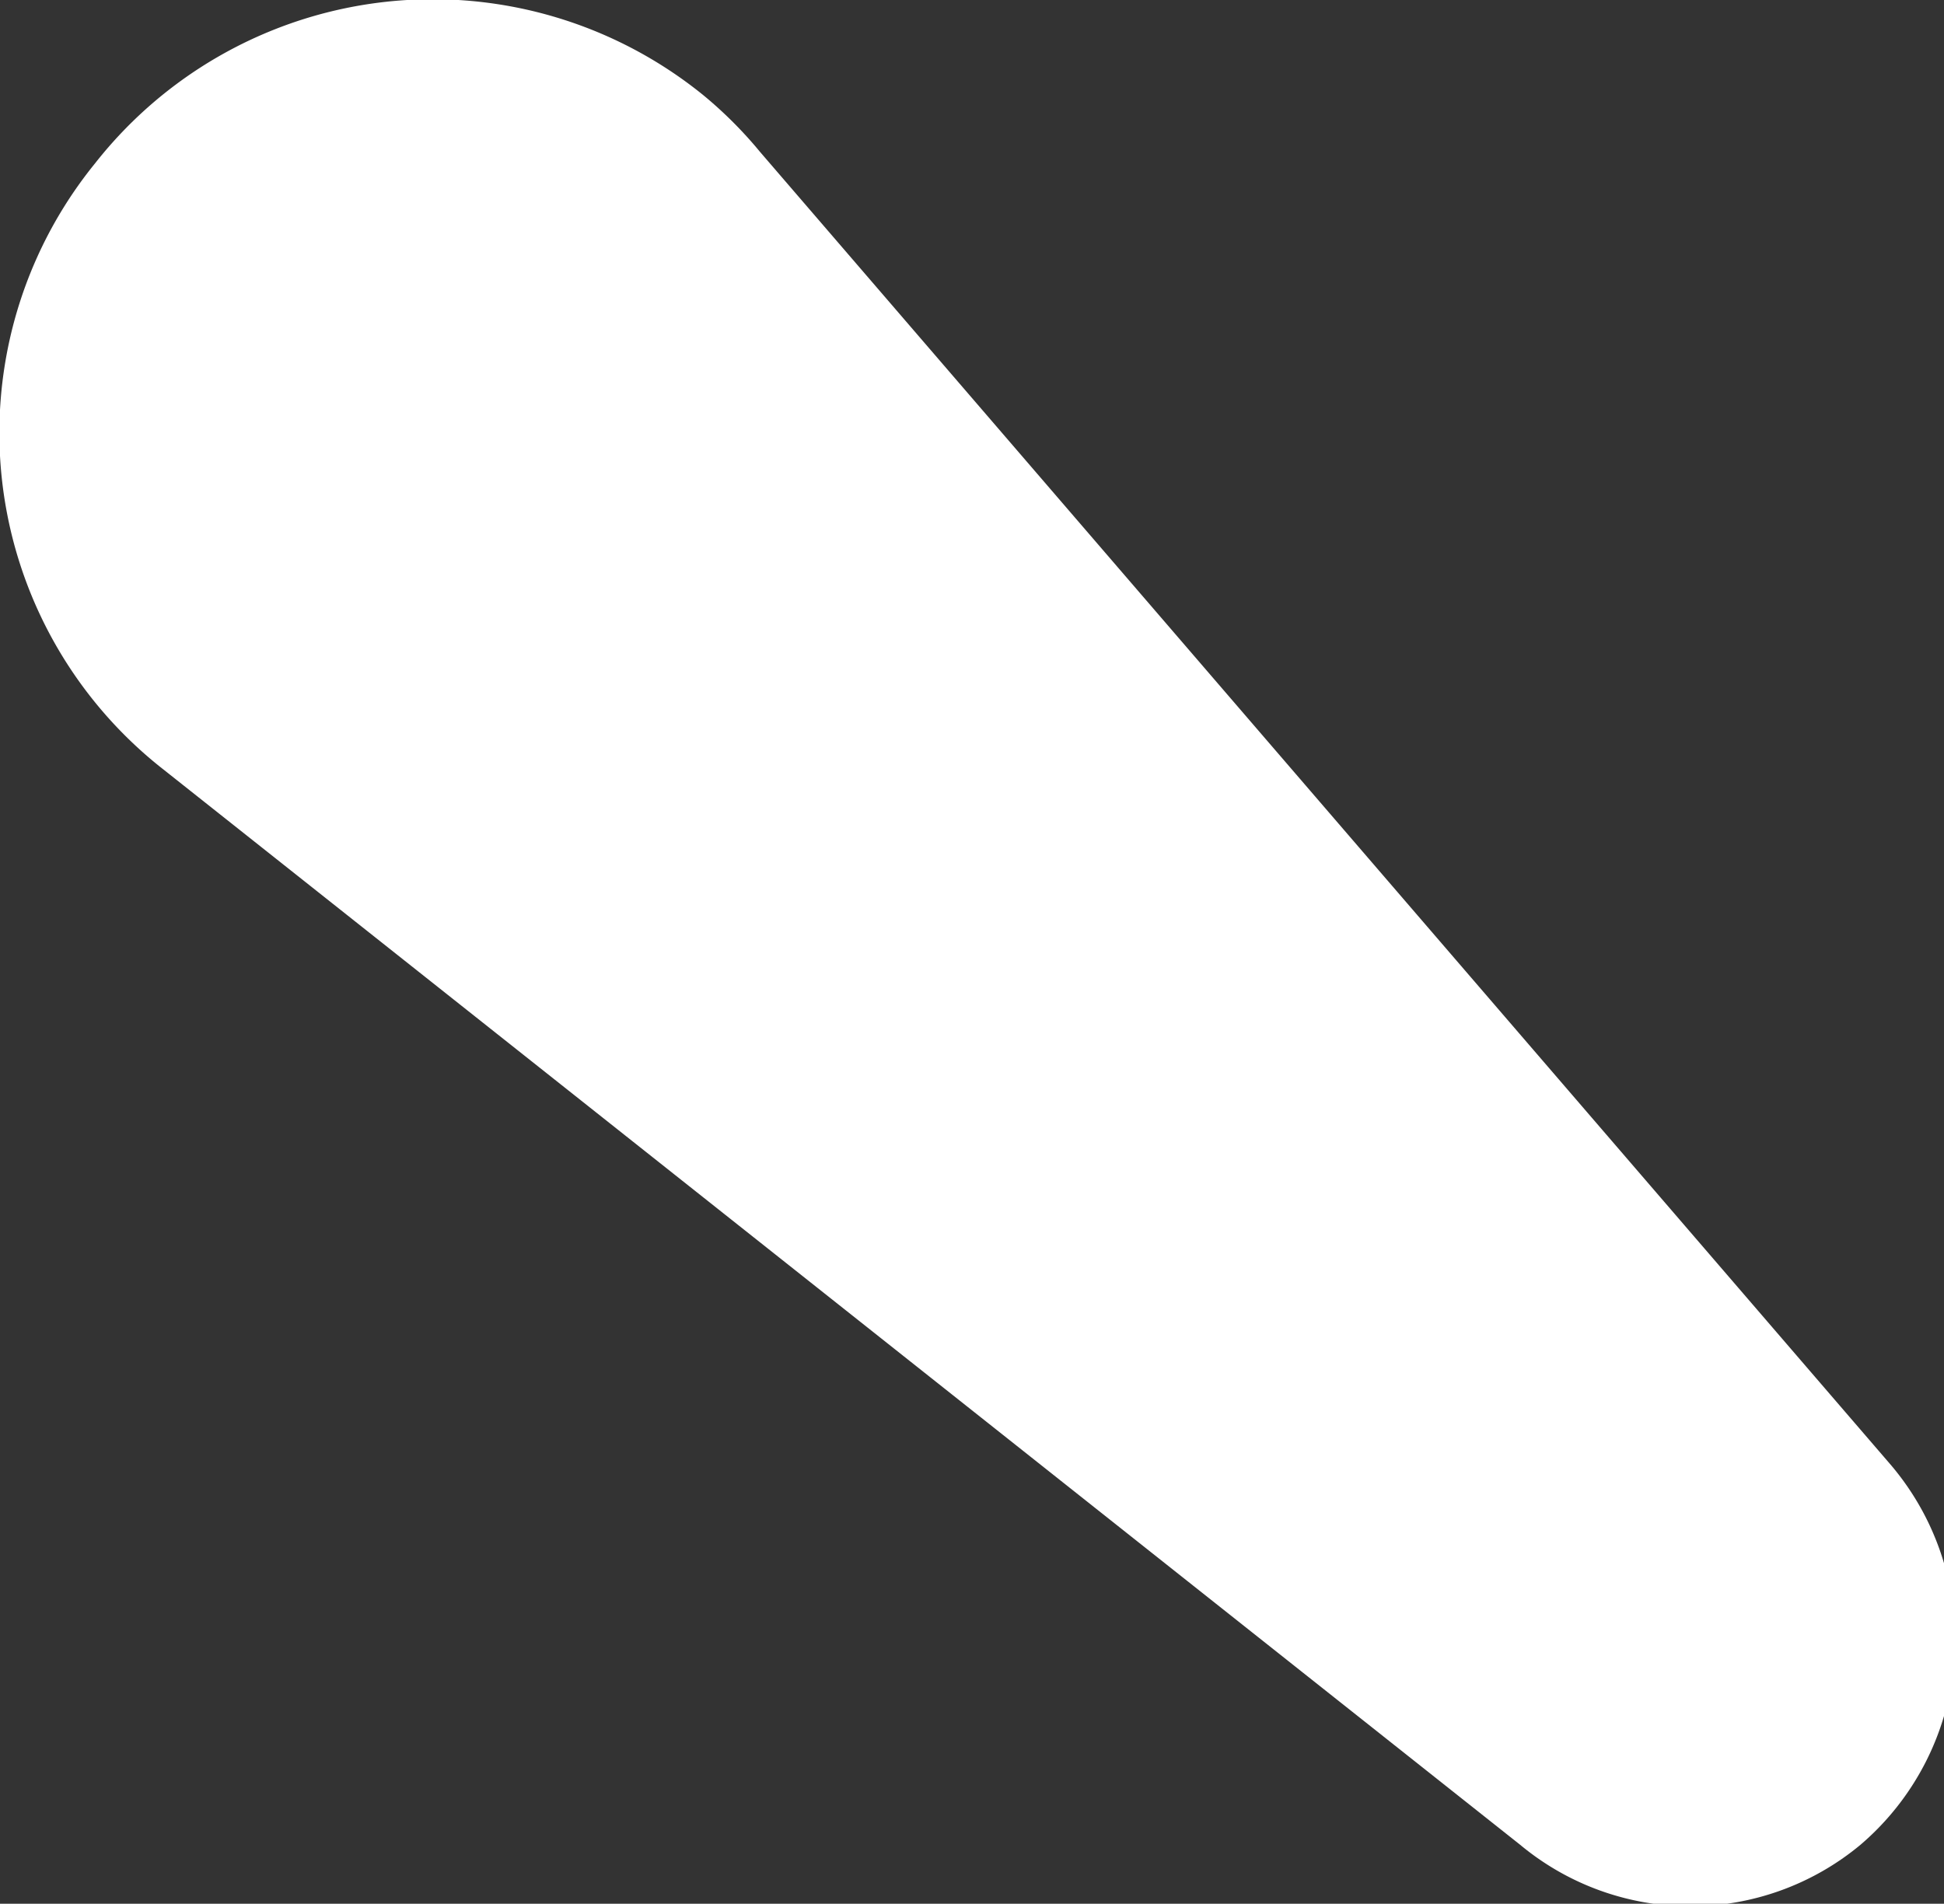
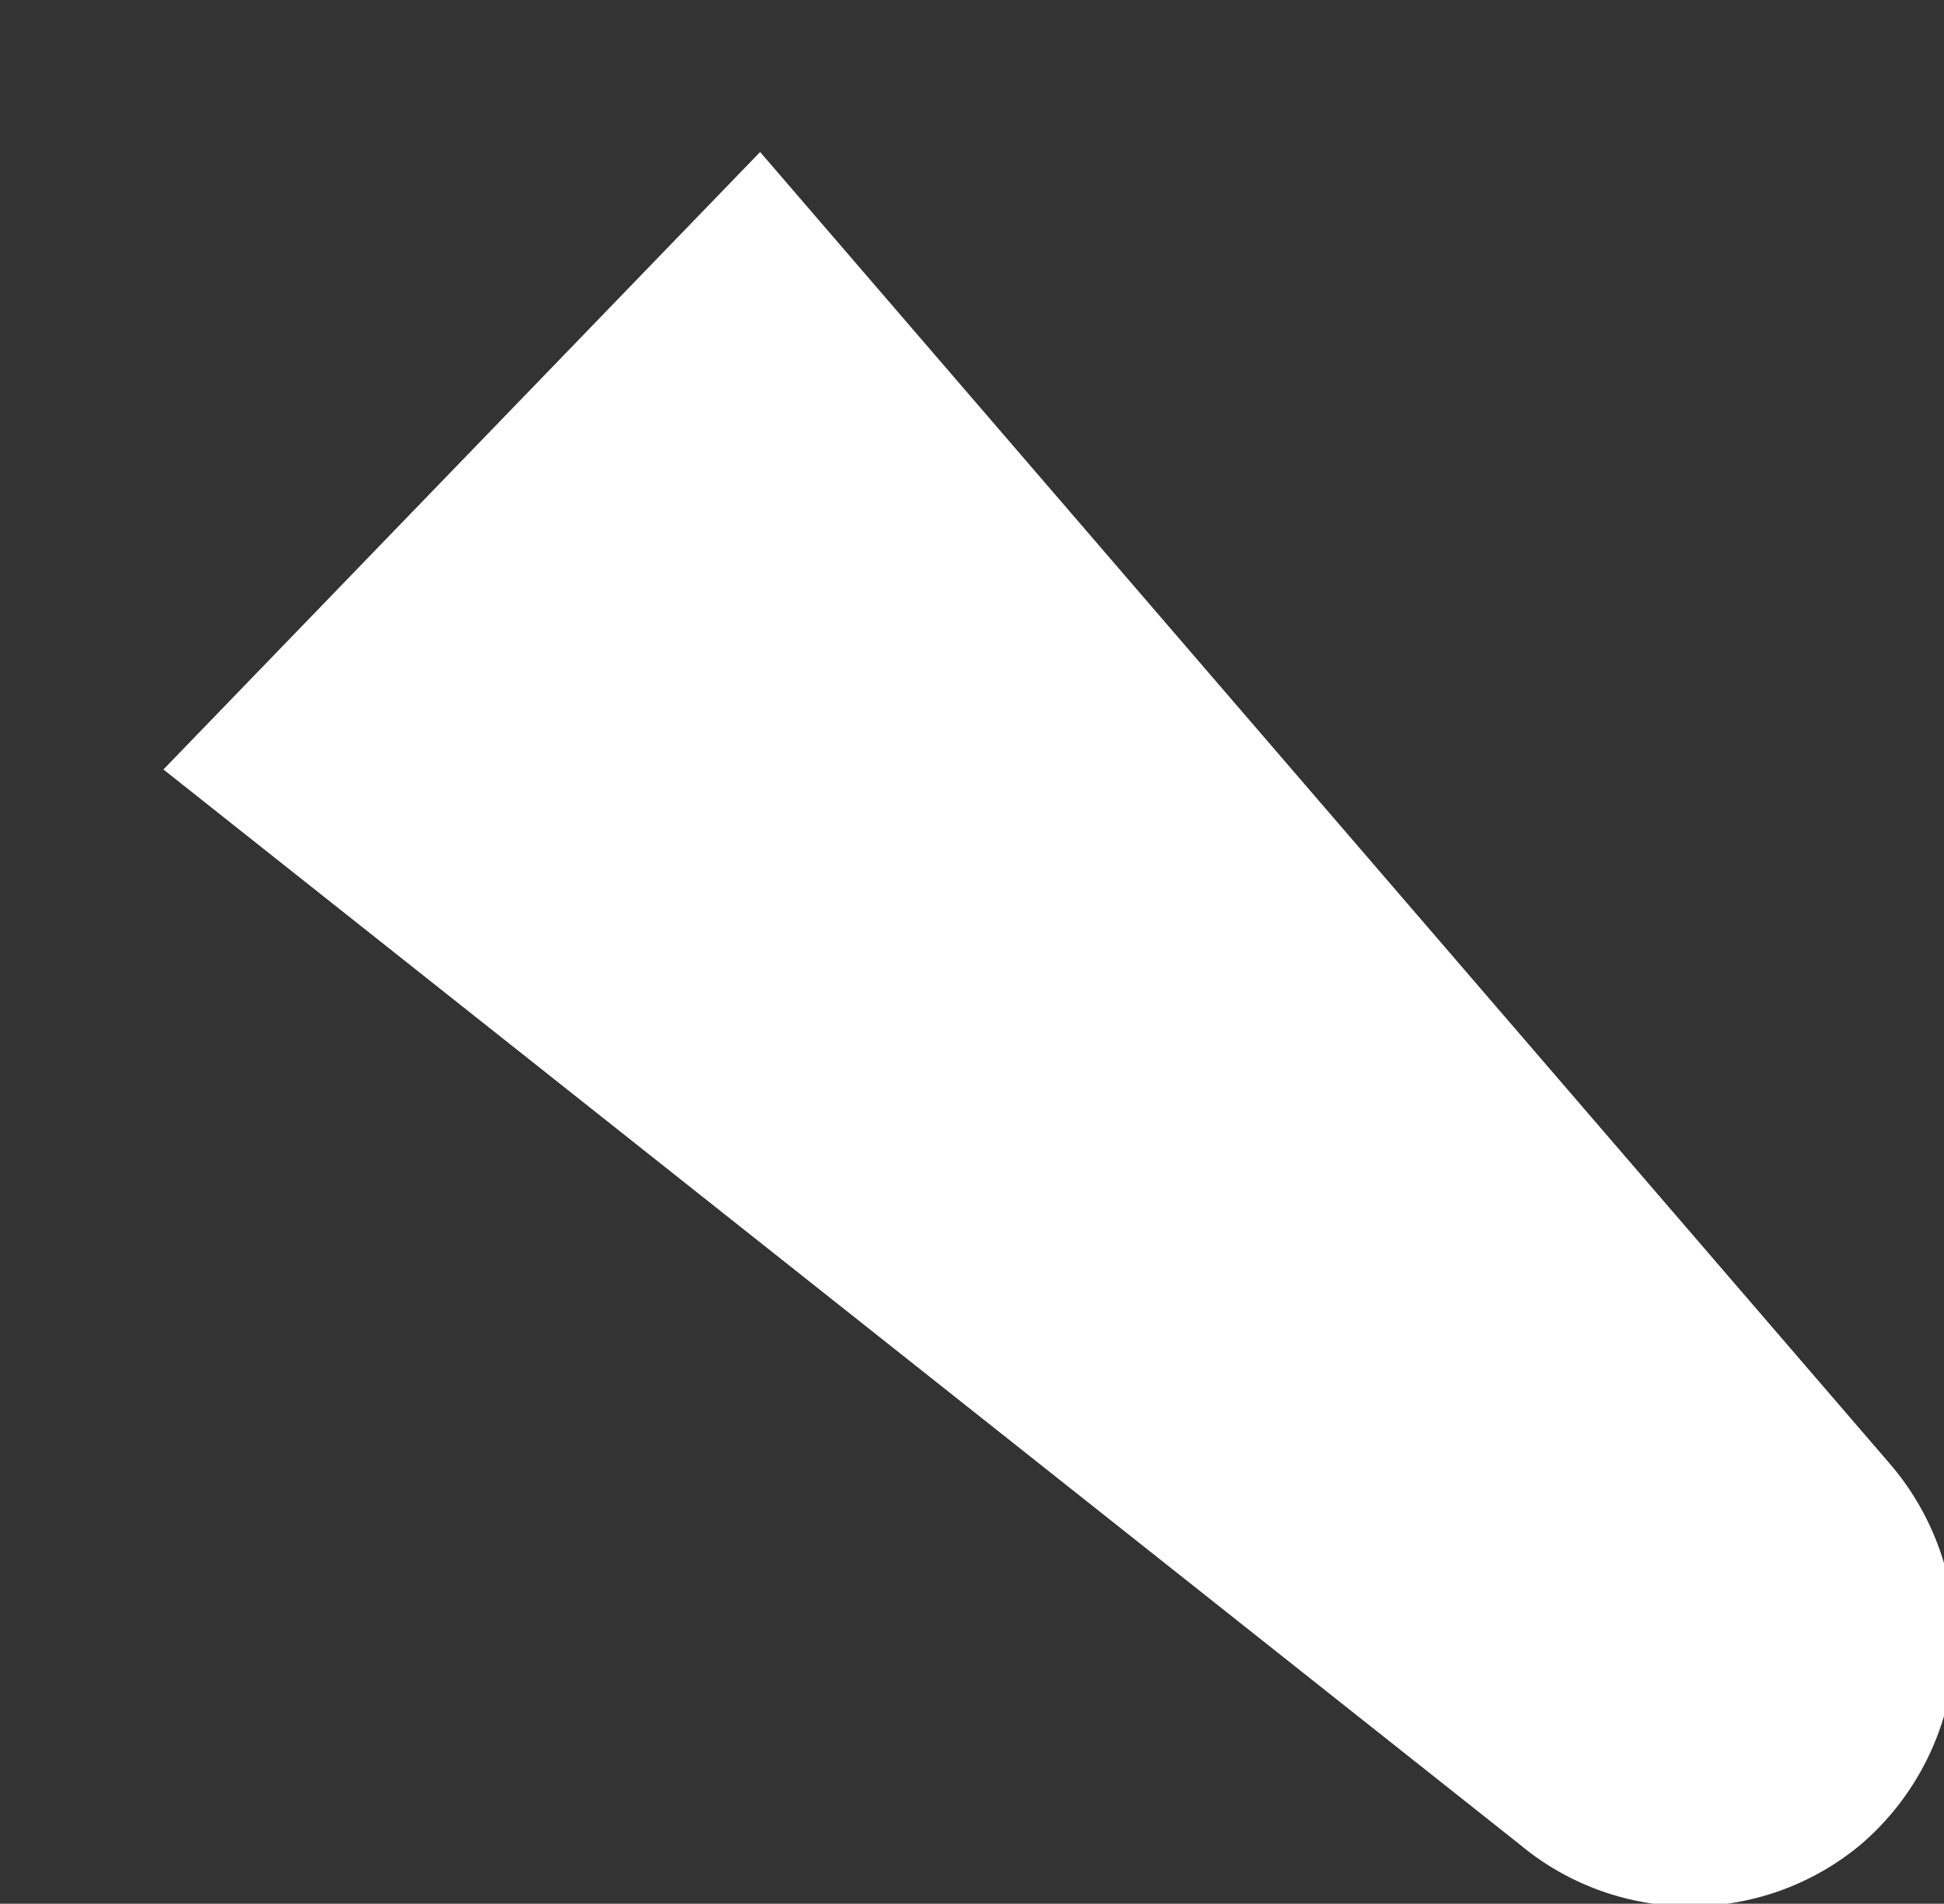
<svg xmlns="http://www.w3.org/2000/svg" viewBox="0 0 10.23 10.02">
  <rect x="0" y="0" width="10.23" height="10.02" fill="#333333" stroke="none" />
  <defs>
    <style>.cls-1{fill:#fff;}</style>
  </defs>
  <g id="Layer_2">
    <g id="Layer_2-2">
-       <path class="cls-1" d="M.86,4.05,8,9.71a1.4,1.4,0,0,0,1.79,0,1.42,1.42,0,0,0,.16-2L4,.8A2.2,2.2,0,0,0,3.7.5,2.26,2.26,0,0,0,.5.86,2.25,2.25,0,0,0,.86,4.05Z" />
+       <path class="cls-1" d="M.86,4.05,8,9.71a1.4,1.4,0,0,0,1.79,0,1.42,1.42,0,0,0,.16-2L4,.8Z" />
    </g>
  </g>
</svg>